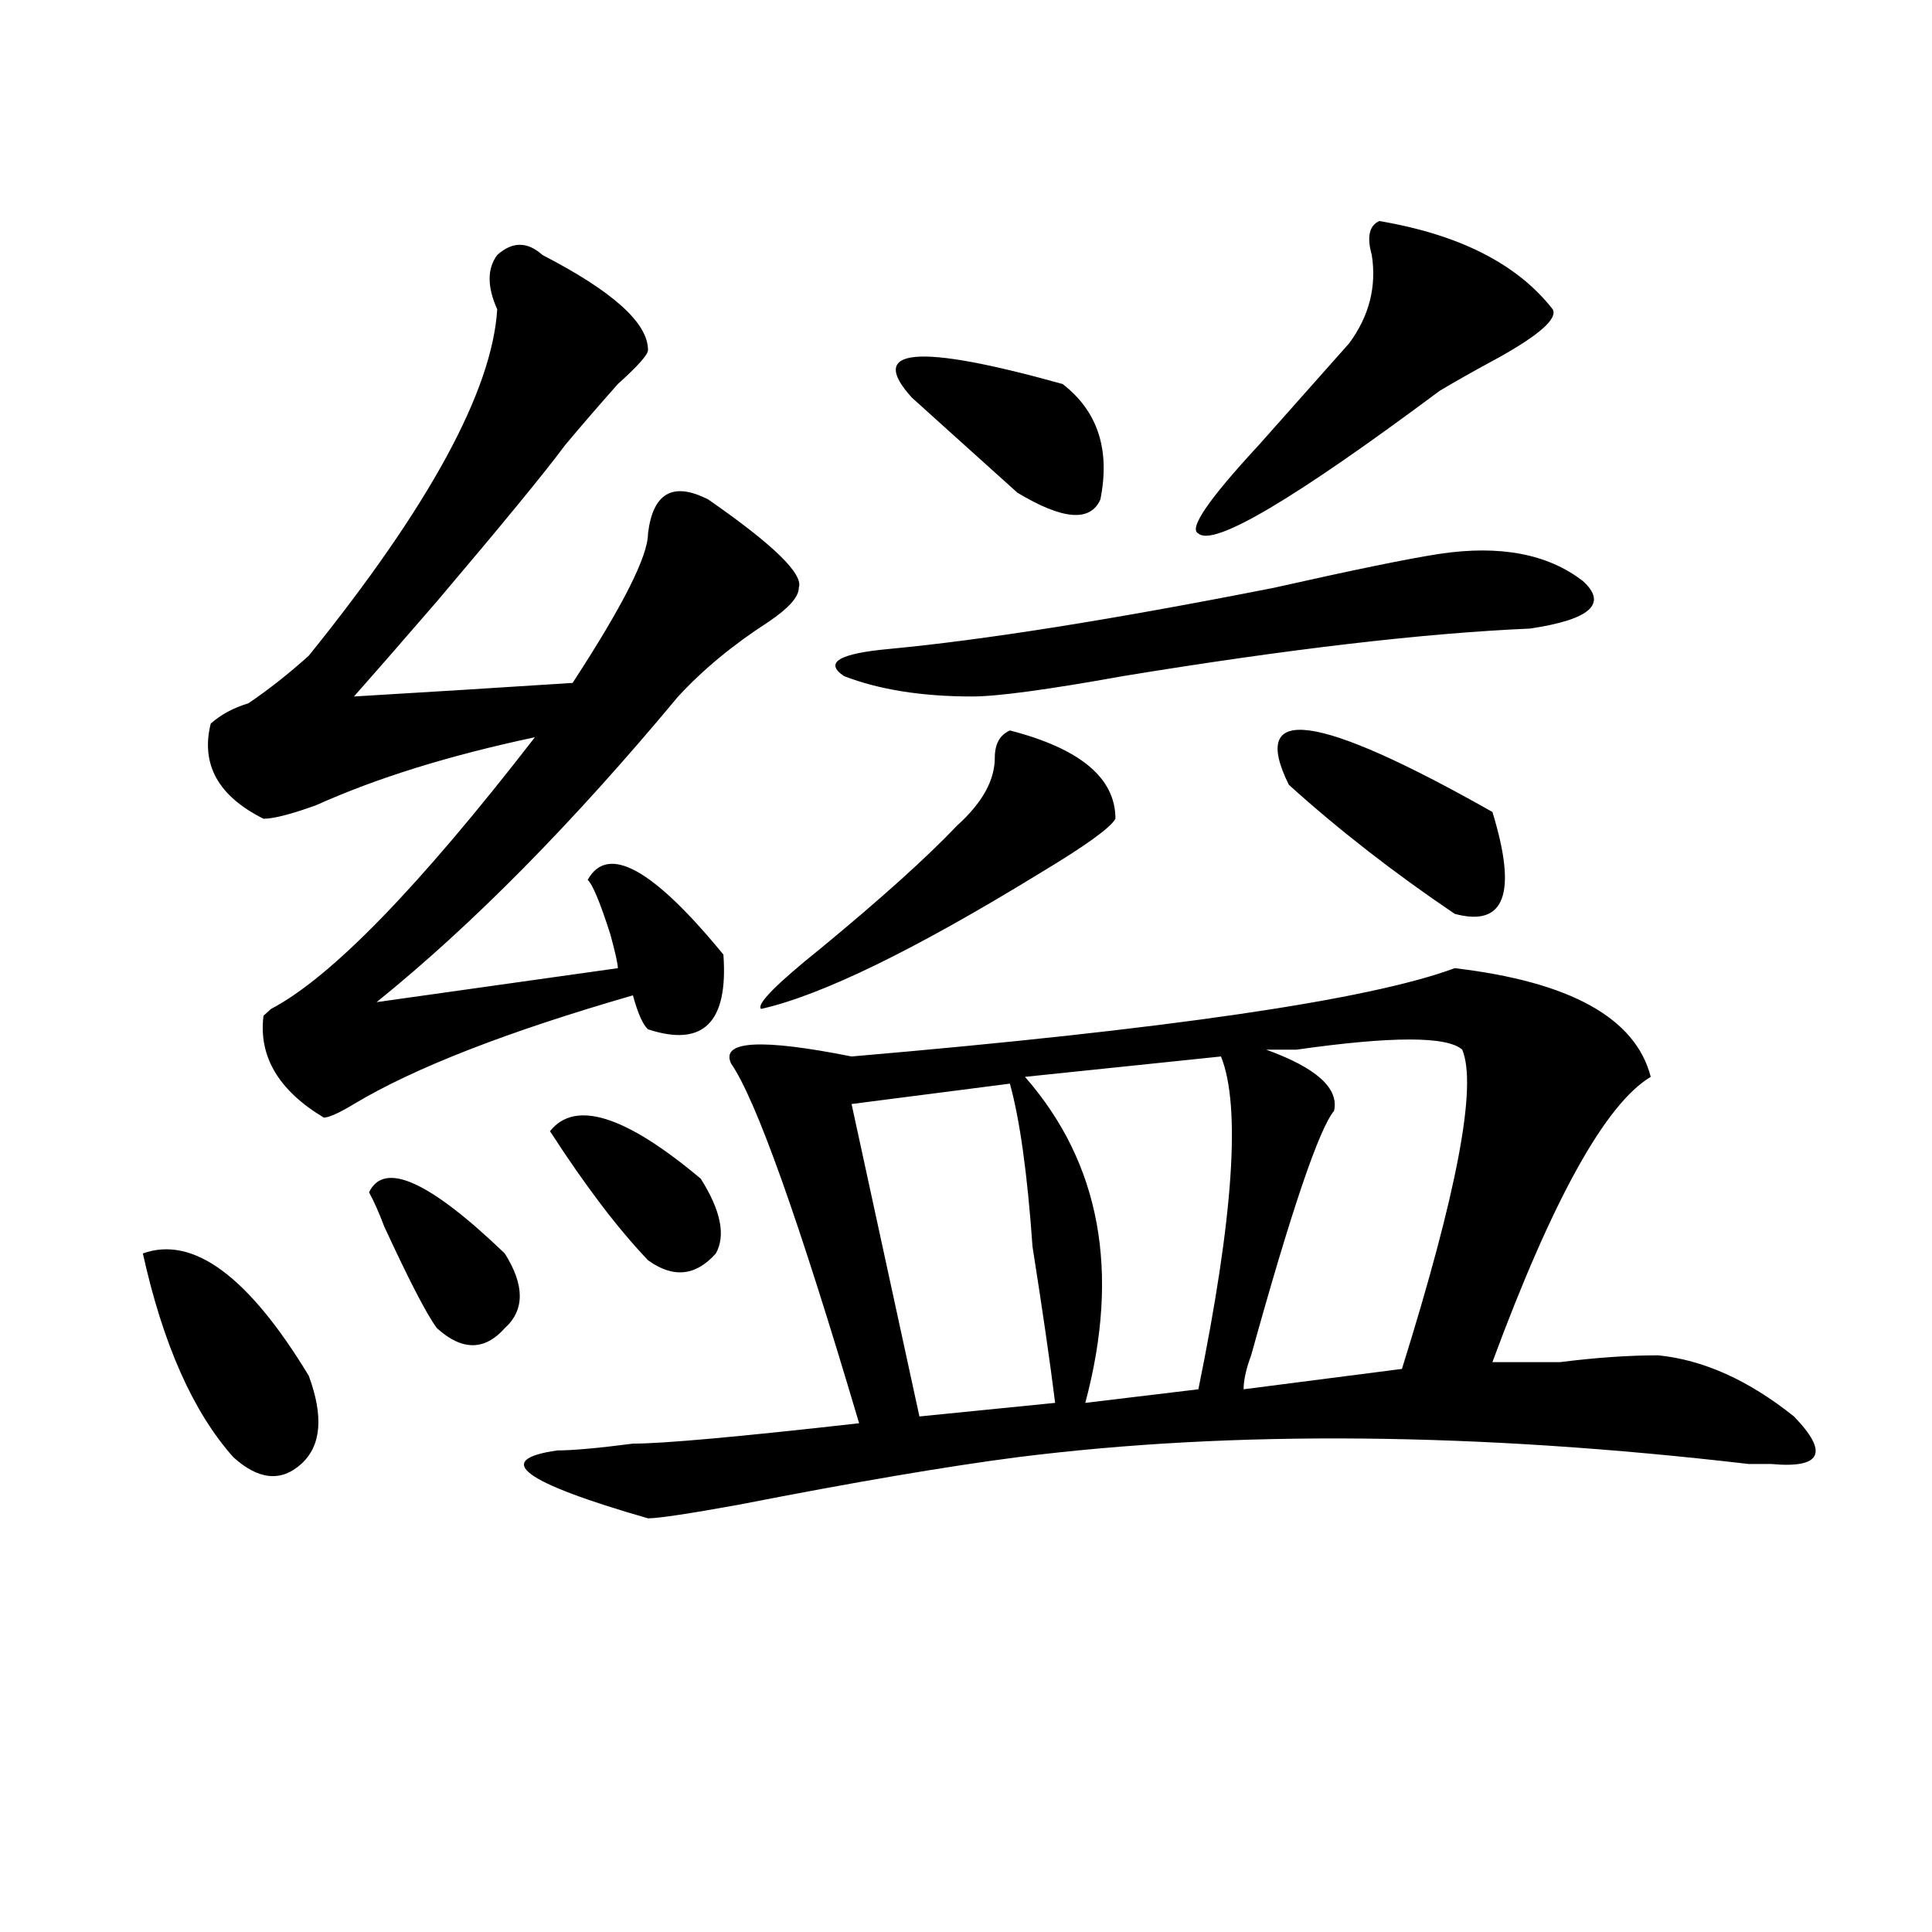
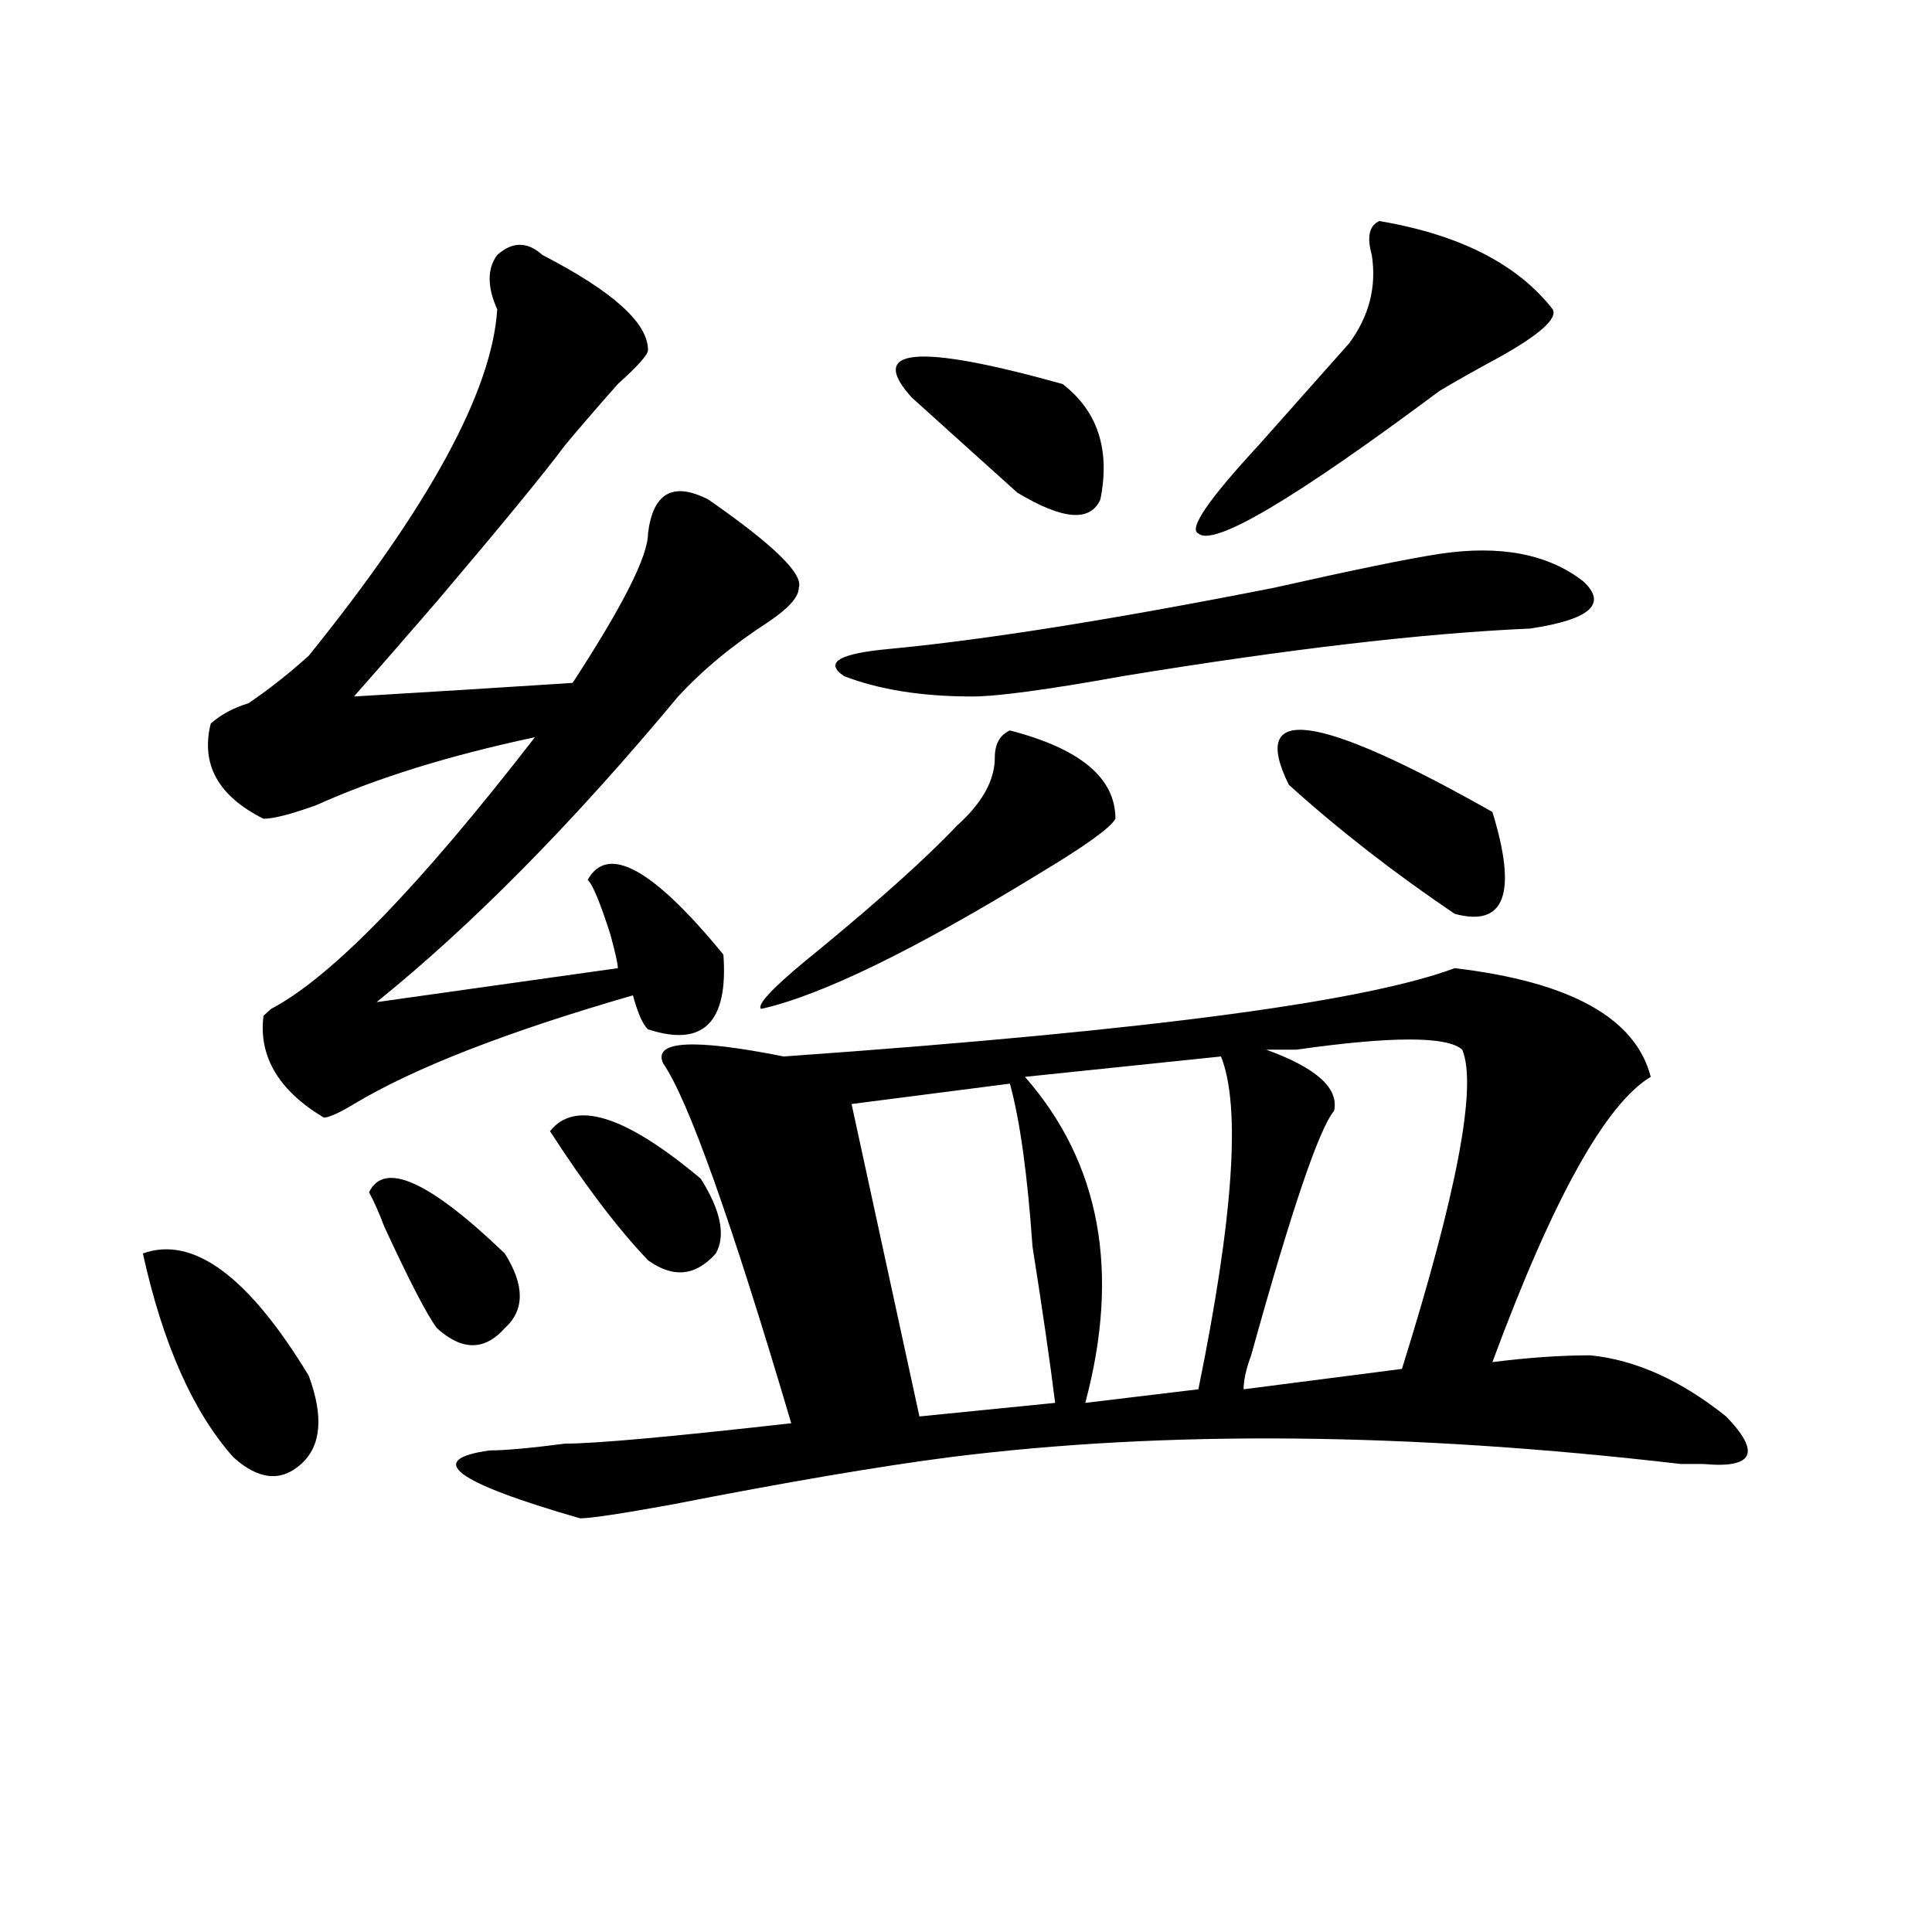
<svg xmlns="http://www.w3.org/2000/svg" version="1.1" id="图层_1" x="0px" y="0px" width="1000px" height="1000px" viewBox="0 0 1000 1000" enable-background="new 0 0 1000 1000" xml:space="preserve">
-   <path d="M73.949,648.781c25.975-9.338,54.633,11.756,85.852,63.281c7.805,21.094,6.463,36.365-3.902,45.703  c-10.427,9.394-22.134,8.24-35.121-3.516C99.924,730.85,84.314,695.693,73.949,648.781z M280.773,131.984  c36.401,18.787,54.633,35.156,54.633,49.219c0,2.362-5.244,8.24-15.609,17.578c-10.427,11.756-19.512,22.303-27.316,31.641  c-10.427,14.063-32.561,41.034-66.34,80.859c-18.231,21.094-32.561,37.519-42.926,49.219c39.023-2.307,76.705-4.669,113.168-7.031  c25.975-39.825,39.023-65.588,39.023-77.344c2.561-21.094,12.987-26.916,31.219-17.578c33.779,23.456,49.389,38.672,46.828,45.703  c0,4.725-5.244,10.547-15.609,17.578c-18.231,11.756-33.841,24.609-46.828,38.672c-54.633,65.644-106.705,118.378-156.094,158.203  l124.875-17.578c0-2.307-1.342-8.185-3.902-17.578c-5.244-16.369-9.146-25.763-11.707-28.125  c10.365-18.731,33.779-5.822,70.242,38.672c2.561,35.156-10.427,48.065-39.023,38.672c-2.622-2.307-5.244-8.185-7.805-17.578  c-65.06,18.787-113.168,37.519-144.387,56.25c-7.805,4.725-13.049,7.031-15.609,7.031c-23.414-14.063-33.841-31.641-31.219-52.734  l3.902-3.516c31.219-16.369,76.705-63.281,136.582-140.625c-44.268,9.394-81.949,21.094-113.168,35.156  c-13.049,4.725-22.134,7.031-27.316,7.031c-23.414-11.7-32.561-28.125-27.316-49.219c5.183-4.669,11.707-8.185,19.512-10.547  c10.365-7.031,20.792-15.216,31.219-24.609c62.438-77.344,94.937-137.109,97.559-179.297c-5.244-11.7-5.244-21.094,0-28.125  C265.164,124.953,272.969,124.953,280.773,131.984z M191.02,617.141c7.805-16.369,31.219-5.822,70.242,31.641  c10.365,16.425,10.365,29.334,0,38.672c-10.427,11.756-22.134,11.756-35.121,0c-5.244-7.031-14.329-24.609-27.316-52.734  C196.202,627.688,193.58,621.865,191.02,617.141z M752.957,501.125c59.815,7.031,93.656,25.818,101.461,56.25  c-23.414,14.063-50.73,63.281-81.949,147.656c10.365,0,22.072,0,35.121,0c18.17-2.307,35.121-3.516,50.73-3.516  c23.414,2.362,46.828,12.909,70.242,31.641c18.17,18.787,14.268,26.972-11.707,24.609c-2.622,0-6.524,0-11.707,0  c-140.484-16.369-266.701-17.578-378.527-3.516c-36.463,4.725-84.571,12.909-144.387,24.609  c-26.036,4.725-41.646,7.031-46.828,7.031c-65.06-18.731-80.669-30.432-46.828-35.156c7.805,0,20.792-1.153,39.023-3.516  c15.609,0,54.633-3.516,117.07-10.547c-31.219-105.469-53.353-167.541-66.34-186.328c-5.244-11.7,15.609-12.854,62.438-3.516  C604.668,532.766,708.689,517.55,752.957,501.125z M284.676,585.5c12.987-16.369,39.023-8.185,78.047,24.609  c10.365,16.425,12.987,29.334,7.805,38.672c-10.427,11.756-22.134,12.909-35.121,3.516  C319.797,635.928,302.846,613.625,284.676,585.5z M522.719,378.078c36.401,9.394,54.633,24.609,54.633,45.703  c-2.622,4.725-15.609,14.063-39.023,28.125c-65.06,39.881-113.168,63.281-144.387,70.313c-2.622-2.307,7.805-12.854,31.219-31.641  c31.219-25.763,54.633-46.856,70.242-63.281c12.987-11.7,19.512-23.4,19.512-35.156C514.914,385.109,517.475,380.44,522.719,378.078  z M745.152,286.672c31.219-4.669,55.913,0,74.145,14.063c12.987,11.756,3.902,19.94-27.316,24.609  c-54.633,2.362-124.875,10.547-210.727,24.609c-39.023,7.031-65.06,10.547-78.047,10.547c-26.036,0-48.17-3.516-66.34-10.547  c-10.427-7.031-2.622-11.7,23.414-14.063c49.389-4.669,115.729-15.216,199.02-31.641  C700.885,294.912,729.543,289.034,745.152,286.672z M522.719,560.891l-81.949,10.547l35.121,161.719l70.242-7.031  c-2.622-21.094-6.524-48.01-11.707-80.859C531.804,607.803,527.901,579.678,522.719,560.891z M550.035,198.781  c18.17,14.063,24.694,34.003,19.512,59.766c-5.244,11.756-19.512,10.547-42.926-3.516c-15.609-14.063-33.841-30.432-54.633-49.219  C448.574,180.05,474.549,177.688,550.035,198.781z M631.984,546.828l-101.461,10.547c39.023,44.55,49.389,100.8,31.219,168.75  l58.535-7.031C638.447,630.05,642.35,572.646,631.984,546.828z M713.934,114.406c41.584,7.031,71.522,22.303,89.754,45.703  c2.561,4.725-6.524,12.909-27.316,24.609c-13.049,7.031-23.414,12.909-31.219,17.578c-75.486,56.25-117.07,80.859-124.875,73.828  c-5.244-2.307,5.183-17.578,31.219-45.703c20.792-23.4,36.401-40.979,46.828-52.734c10.365-14.063,14.268-29.278,11.707-45.703  C707.409,122.646,708.689,116.769,713.934,114.406z M655.398,543.313c25.975,9.394,37.682,19.94,35.121,31.641  c-7.805,9.394-22.134,51.581-42.926,126.563c-2.622,7.031-3.902,12.909-3.902,17.578l81.949-10.547  c28.597-91.406,39.023-146.447,31.219-165.234c-7.805-7.031-36.463-7.031-85.852,0C663.203,543.313,657.959,543.313,655.398,543.313  z M667.105,406.203c-20.854-42.188,14.268-37.463,105.363,14.063c12.987,42.188,6.463,59.766-19.512,52.734  C721.738,451.906,693.08,429.659,667.105,406.203z" />
+   <path d="M73.949,648.781c25.975-9.338,54.633,11.756,85.852,63.281c7.805,21.094,6.463,36.365-3.902,45.703  c-10.427,9.394-22.134,8.24-35.121-3.516C99.924,730.85,84.314,695.693,73.949,648.781z M280.773,131.984  c36.401,18.787,54.633,35.156,54.633,49.219c0,2.362-5.244,8.24-15.609,17.578c-10.427,11.756-19.512,22.303-27.316,31.641  c-10.427,14.063-32.561,41.034-66.34,80.859c-18.231,21.094-32.561,37.519-42.926,49.219c39.023-2.307,76.705-4.669,113.168-7.031  c25.975-39.825,39.023-65.588,39.023-77.344c2.561-21.094,12.987-26.916,31.219-17.578c33.779,23.456,49.389,38.672,46.828,45.703  c0,4.725-5.244,10.547-15.609,17.578c-18.231,11.756-33.841,24.609-46.828,38.672c-54.633,65.644-106.705,118.378-156.094,158.203  l124.875-17.578c0-2.307-1.342-8.185-3.902-17.578c-5.244-16.369-9.146-25.763-11.707-28.125  c10.365-18.731,33.779-5.822,70.242,38.672c2.561,35.156-10.427,48.065-39.023,38.672c-2.622-2.307-5.244-8.185-7.805-17.578  c-65.06,18.787-113.168,37.519-144.387,56.25c-7.805,4.725-13.049,7.031-15.609,7.031c-23.414-14.063-33.841-31.641-31.219-52.734  l3.902-3.516c31.219-16.369,76.705-63.281,136.582-140.625c-44.268,9.394-81.949,21.094-113.168,35.156  c-13.049,4.725-22.134,7.031-27.316,7.031c-23.414-11.7-32.561-28.125-27.316-49.219c5.183-4.669,11.707-8.185,19.512-10.547  c10.365-7.031,20.792-15.216,31.219-24.609c62.438-77.344,94.937-137.109,97.559-179.297c-5.244-11.7-5.244-21.094,0-28.125  C265.164,124.953,272.969,124.953,280.773,131.984z M191.02,617.141c7.805-16.369,31.219-5.822,70.242,31.641  c10.365,16.425,10.365,29.334,0,38.672c-10.427,11.756-22.134,11.756-35.121,0c-5.244-7.031-14.329-24.609-27.316-52.734  C196.202,627.688,193.58,621.865,191.02,617.141z M752.957,501.125c59.815,7.031,93.656,25.818,101.461,56.25  c-23.414,14.063-50.73,63.281-81.949,147.656c18.17-2.307,35.121-3.516,50.73-3.516  c23.414,2.362,46.828,12.909,70.242,31.641c18.17,18.787,14.268,26.972-11.707,24.609c-2.622,0-6.524,0-11.707,0  c-140.484-16.369-266.701-17.578-378.527-3.516c-36.463,4.725-84.571,12.909-144.387,24.609  c-26.036,4.725-41.646,7.031-46.828,7.031c-65.06-18.731-80.669-30.432-46.828-35.156c7.805,0,20.792-1.153,39.023-3.516  c15.609,0,54.633-3.516,117.07-10.547c-31.219-105.469-53.353-167.541-66.34-186.328c-5.244-11.7,15.609-12.854,62.438-3.516  C604.668,532.766,708.689,517.55,752.957,501.125z M284.676,585.5c12.987-16.369,39.023-8.185,78.047,24.609  c10.365,16.425,12.987,29.334,7.805,38.672c-10.427,11.756-22.134,12.909-35.121,3.516  C319.797,635.928,302.846,613.625,284.676,585.5z M522.719,378.078c36.401,9.394,54.633,24.609,54.633,45.703  c-2.622,4.725-15.609,14.063-39.023,28.125c-65.06,39.881-113.168,63.281-144.387,70.313c-2.622-2.307,7.805-12.854,31.219-31.641  c31.219-25.763,54.633-46.856,70.242-63.281c12.987-11.7,19.512-23.4,19.512-35.156C514.914,385.109,517.475,380.44,522.719,378.078  z M745.152,286.672c31.219-4.669,55.913,0,74.145,14.063c12.987,11.756,3.902,19.94-27.316,24.609  c-54.633,2.362-124.875,10.547-210.727,24.609c-39.023,7.031-65.06,10.547-78.047,10.547c-26.036,0-48.17-3.516-66.34-10.547  c-10.427-7.031-2.622-11.7,23.414-14.063c49.389-4.669,115.729-15.216,199.02-31.641  C700.885,294.912,729.543,289.034,745.152,286.672z M522.719,560.891l-81.949,10.547l35.121,161.719l70.242-7.031  c-2.622-21.094-6.524-48.01-11.707-80.859C531.804,607.803,527.901,579.678,522.719,560.891z M550.035,198.781  c18.17,14.063,24.694,34.003,19.512,59.766c-5.244,11.756-19.512,10.547-42.926-3.516c-15.609-14.063-33.841-30.432-54.633-49.219  C448.574,180.05,474.549,177.688,550.035,198.781z M631.984,546.828l-101.461,10.547c39.023,44.55,49.389,100.8,31.219,168.75  l58.535-7.031C638.447,630.05,642.35,572.646,631.984,546.828z M713.934,114.406c41.584,7.031,71.522,22.303,89.754,45.703  c2.561,4.725-6.524,12.909-27.316,24.609c-13.049,7.031-23.414,12.909-31.219,17.578c-75.486,56.25-117.07,80.859-124.875,73.828  c-5.244-2.307,5.183-17.578,31.219-45.703c20.792-23.4,36.401-40.979,46.828-52.734c10.365-14.063,14.268-29.278,11.707-45.703  C707.409,122.646,708.689,116.769,713.934,114.406z M655.398,543.313c25.975,9.394,37.682,19.94,35.121,31.641  c-7.805,9.394-22.134,51.581-42.926,126.563c-2.622,7.031-3.902,12.909-3.902,17.578l81.949-10.547  c28.597-91.406,39.023-146.447,31.219-165.234c-7.805-7.031-36.463-7.031-85.852,0C663.203,543.313,657.959,543.313,655.398,543.313  z M667.105,406.203c-20.854-42.188,14.268-37.463,105.363,14.063c12.987,42.188,6.463,59.766-19.512,52.734  C721.738,451.906,693.08,429.659,667.105,406.203z" />
</svg>